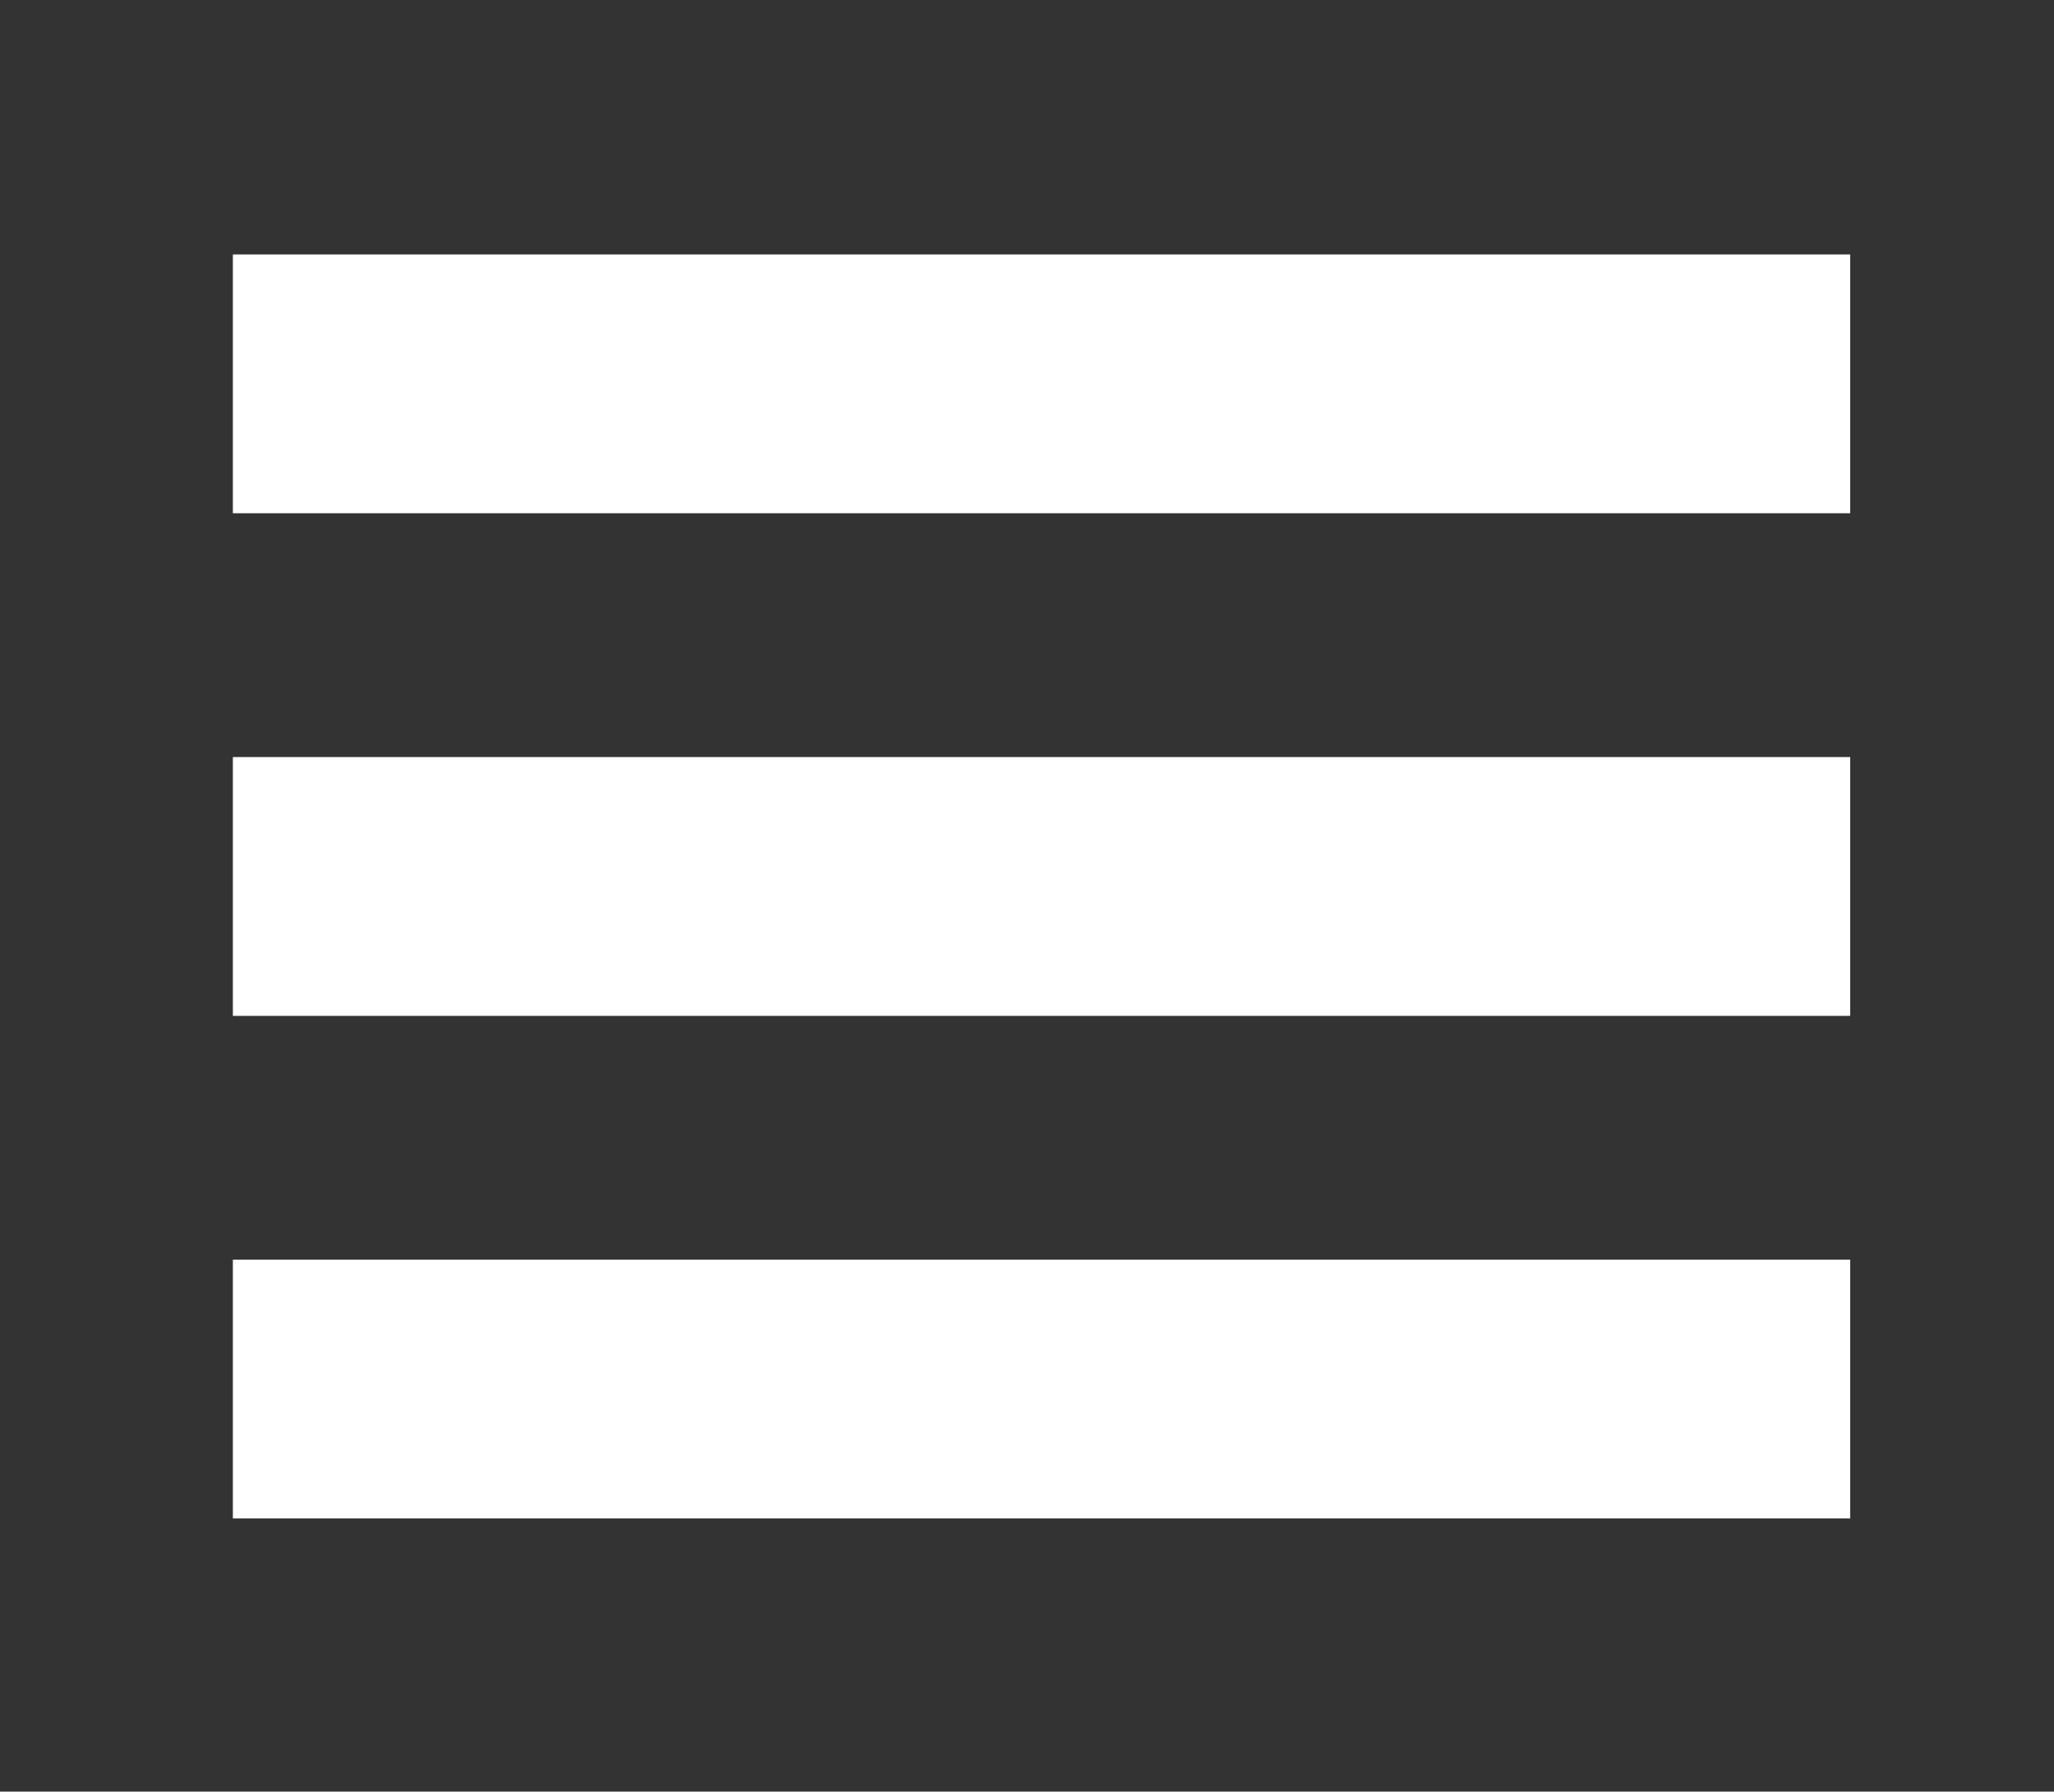
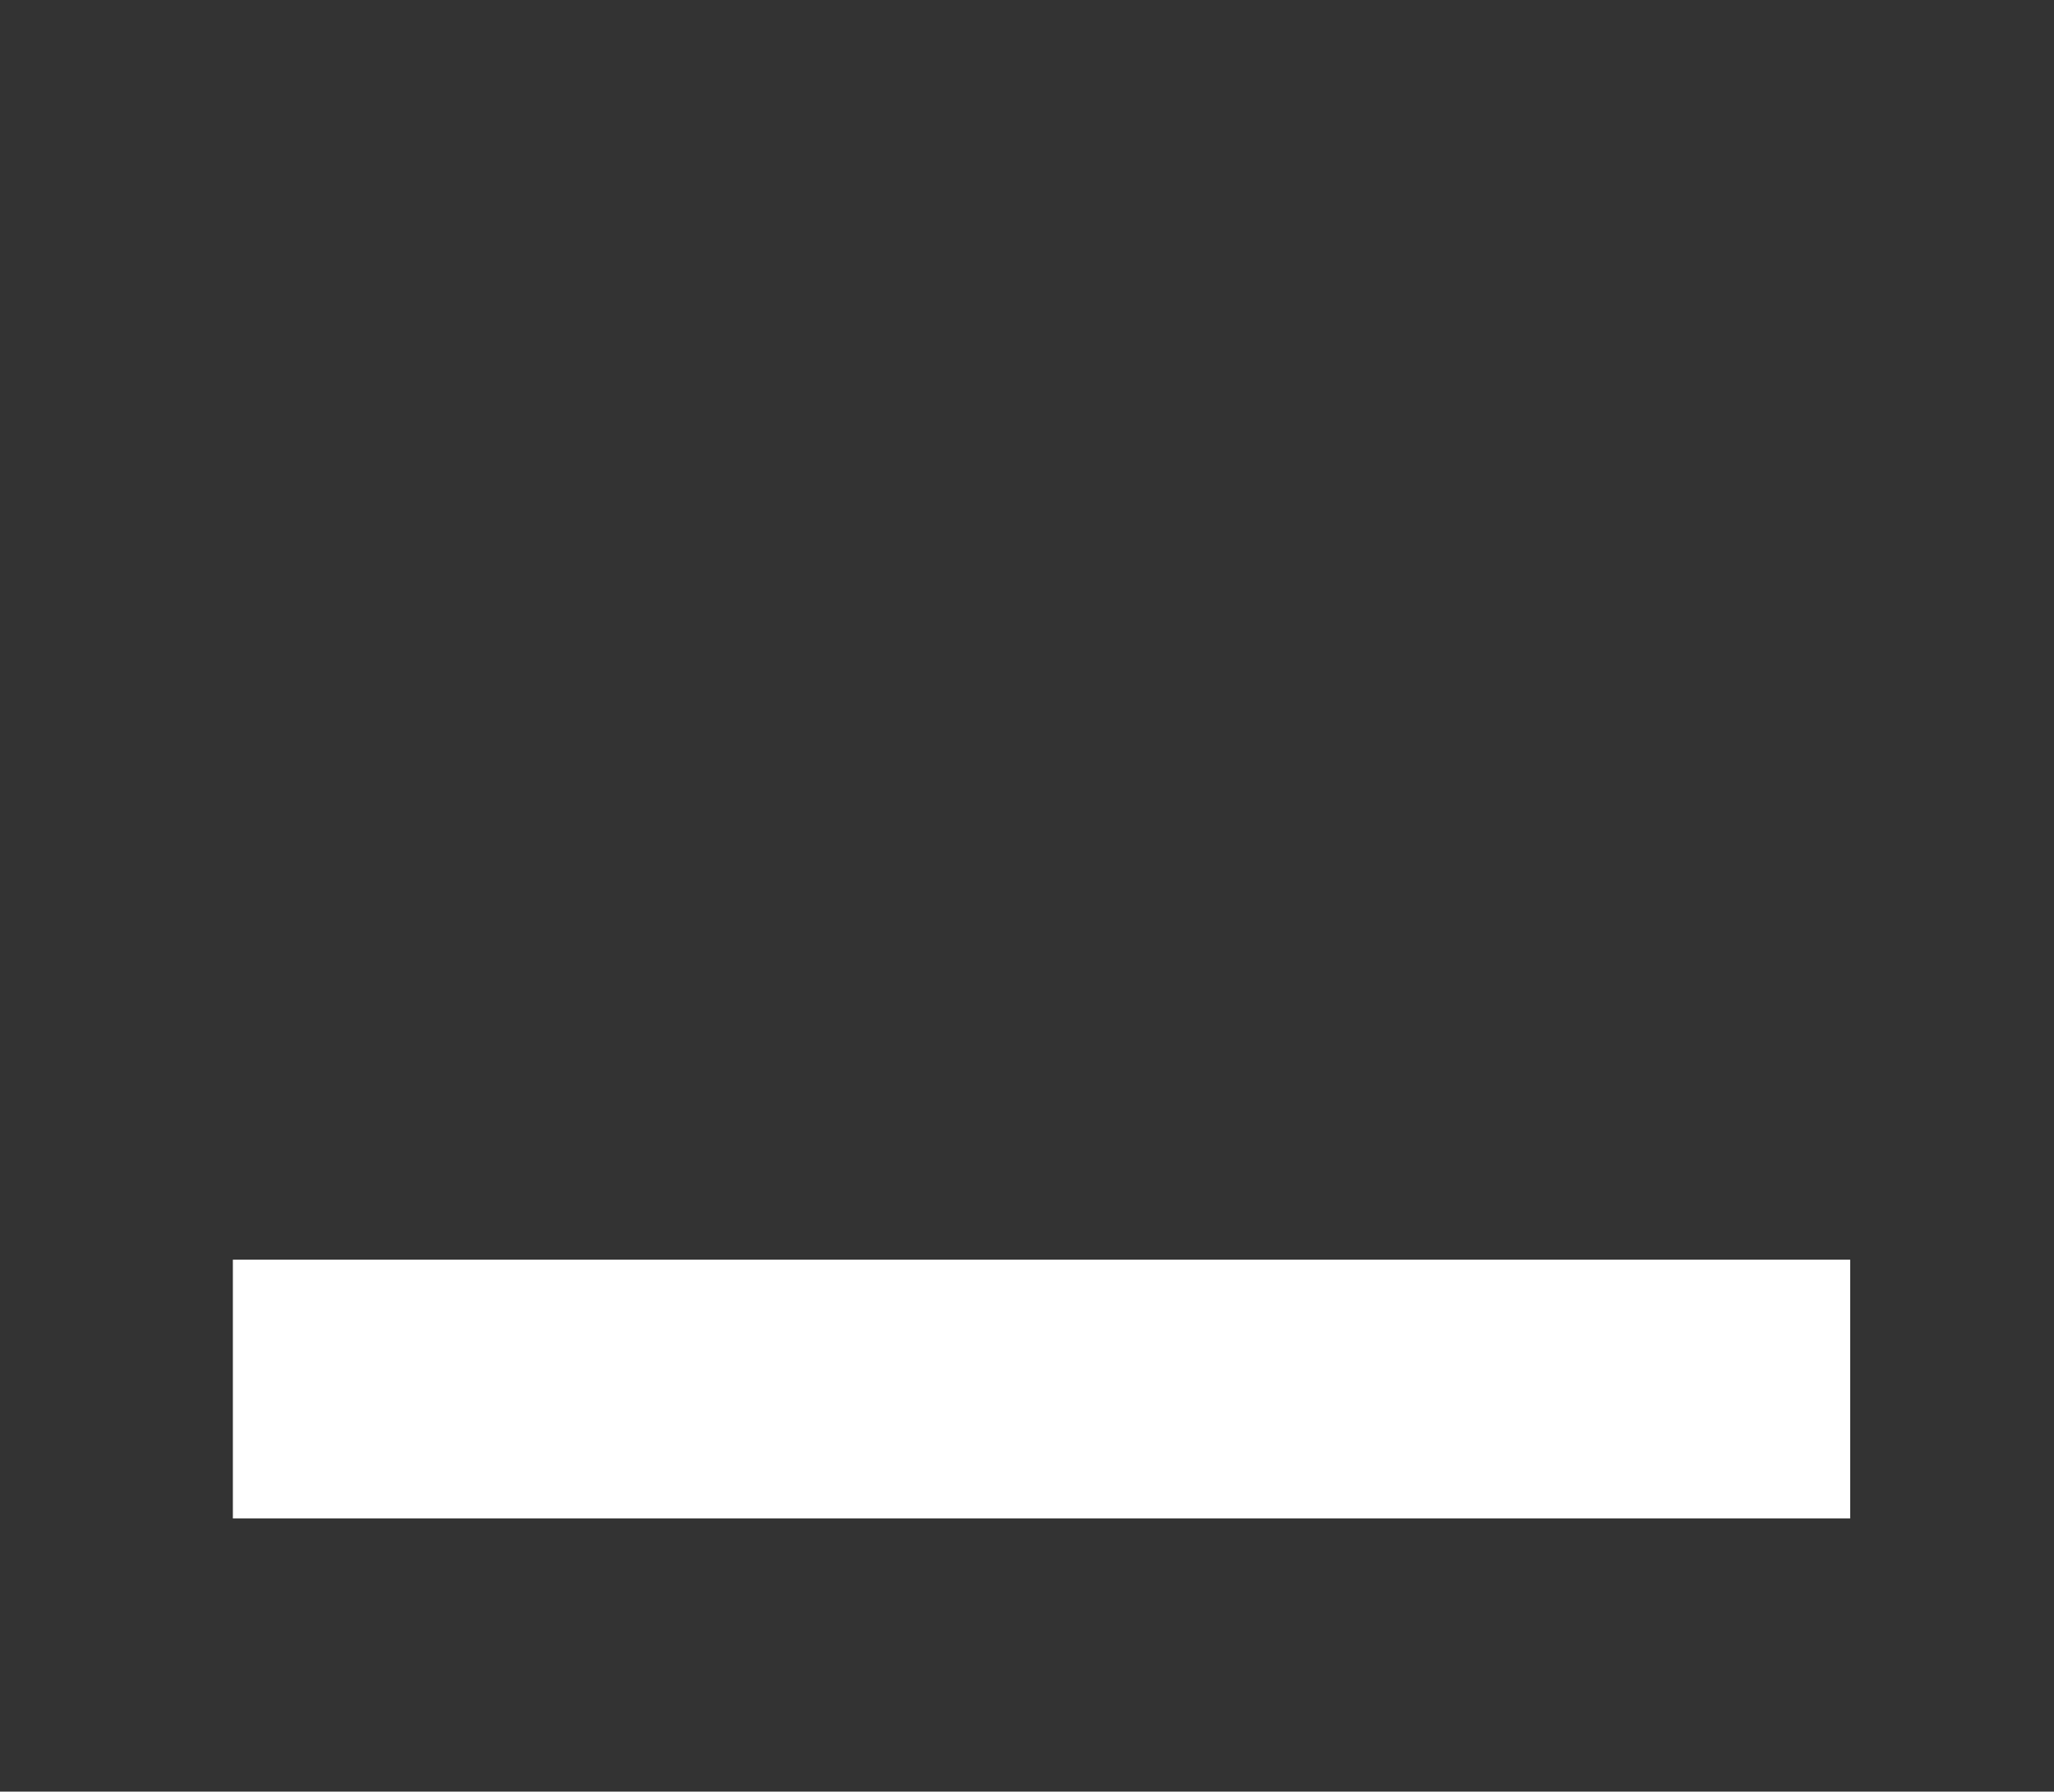
<svg xmlns="http://www.w3.org/2000/svg" xmlns:ns1="http://www.inkscape.org/namespaces/inkscape" xmlns:ns2="http://sodipodi.sourceforge.net/DTD/sodipodi-0.dtd" version="1.1" id="svg2" ns1:version="0.48.3.1 r9886" ns1:export-ydpi="90" ns2:docname="icon-nav.svg" ns1:export-filename="/home/srv1/sascha/vub-workspace/vub-portal/war/src/main/webapp/resources/images/mobile/icon-search.png" ns1:export-xdpi="90" x="0px" y="0px" width="180px" height="157px" viewBox="0 0 180 157" enable-background="new 0 0 180 157" xml:space="preserve">
  <rect x="0" y="0" width="180" height="157" fill="#333333" stroke="none" />
  <ns2:namedview bordercolor="#666666" borderopacity="1" ns1:cy="52.088618" id="namedview12" gridtolerance="10" ns1:snap-bbox="true" objecttolerance="10" pagecolor="#ffffff" ns1:window-width="1280" ns1:window-height="970" ns1:window-y="32" ns1:current-layer="layer1" ns1:window-x="1280" showguides="true" guidetolerance="10" ns1:pageopacity="0" ns1:window-maximized="1" ns1:guide-bbox="true" ns1:zoom="2.8284271" ns1:snap-bbox-midpoints="false" ns1:snap-bbox-edge-midpoints="true" ns1:pageshadow="2" showgrid="false" ns1:cx="53.678663">
    <ns2:guide id="guide3049" orientation="1,0" position="9.168,109.482" />
  </ns2:namedview>
  <g id="layer1" transform="translate(0,-895.36)">
-     <path id="rect2985-6-1-4-6-4" ns1:connector-curvature="0" ns1:export-ydpi="326" ns1:export-filename="/home/srv1/sascha/vub-workspace/vub-portal/war/vub-portal/src/main/webapp/resources/images/mobile/icon-nav.png" ns1:export-xdpi="326" fill="#FFFFFF" d="   M20.407,1006.798c0,7.209,0,14.418,0,21.625c47.244,0,94.488,0,141.732,0c0-7.559,0-15.118,0-22.677c-47.244,0-94.488,0-141.732,0   v0.526V1006.798L20.407,1006.798z" />
-     <path id="rect2985-6-1-4-6-4-6" ns1:connector-curvature="0" ns1:export-ydpi="326" ns1:export-filename="/home/srv1/sascha/vub-workspace/vub-portal/war/vub-portal/src/main/webapp/resources/images/mobile/icon-nav.png" ns1:export-xdpi="326" fill="#FFFFFF" d="   M20.407,918.71c0,7.208,0,14.417,0,21.625c47.244,0,94.488,0,141.732,0c0-7.56,0-15.118,0-22.677c-47.244,0-94.488,0-141.732,0   v0.526V918.71z" />
-     <path id="rect2985-6-1-4-6-4-0" ns1:connector-curvature="0" ns1:export-ydpi="326" ns1:export-filename="/home/srv1/sascha/vub-workspace/vub-portal/war/vub-portal/src/main/webapp/resources/images/mobile/icon-nav.png" ns1:export-xdpi="326" fill="#FFFFFF" d="   M20.407,962.754c0,7.208,0,14.416,0,21.625c47.244,0,94.488,0,141.732,0c0-7.56,0-15.118,0-22.677c-47.244,0-94.488,0-141.732,0   v0.526V962.754L20.407,962.754z" />
+     <path id="rect2985-6-1-4-6-4" ns1:connector-curvature="0" ns1:export-ydpi="326" ns1:export-filename="/home/srv1/sascha/vub-workspace/vub-portal/war/vub-portal/src/main/webapp/resources/images/mobile/icon-nav.png" ns1:export-xdpi="326" fill="#FFFFFF" d="   M20.407,1006.798c0,7.209,0,14.418,0,21.625c47.244,0,94.488,0,141.732,0c0-7.559,0-15.118,0-22.677c-47.244,0-94.488,0-141.732,0   V1006.798L20.407,1006.798z" />
  </g>
</svg>